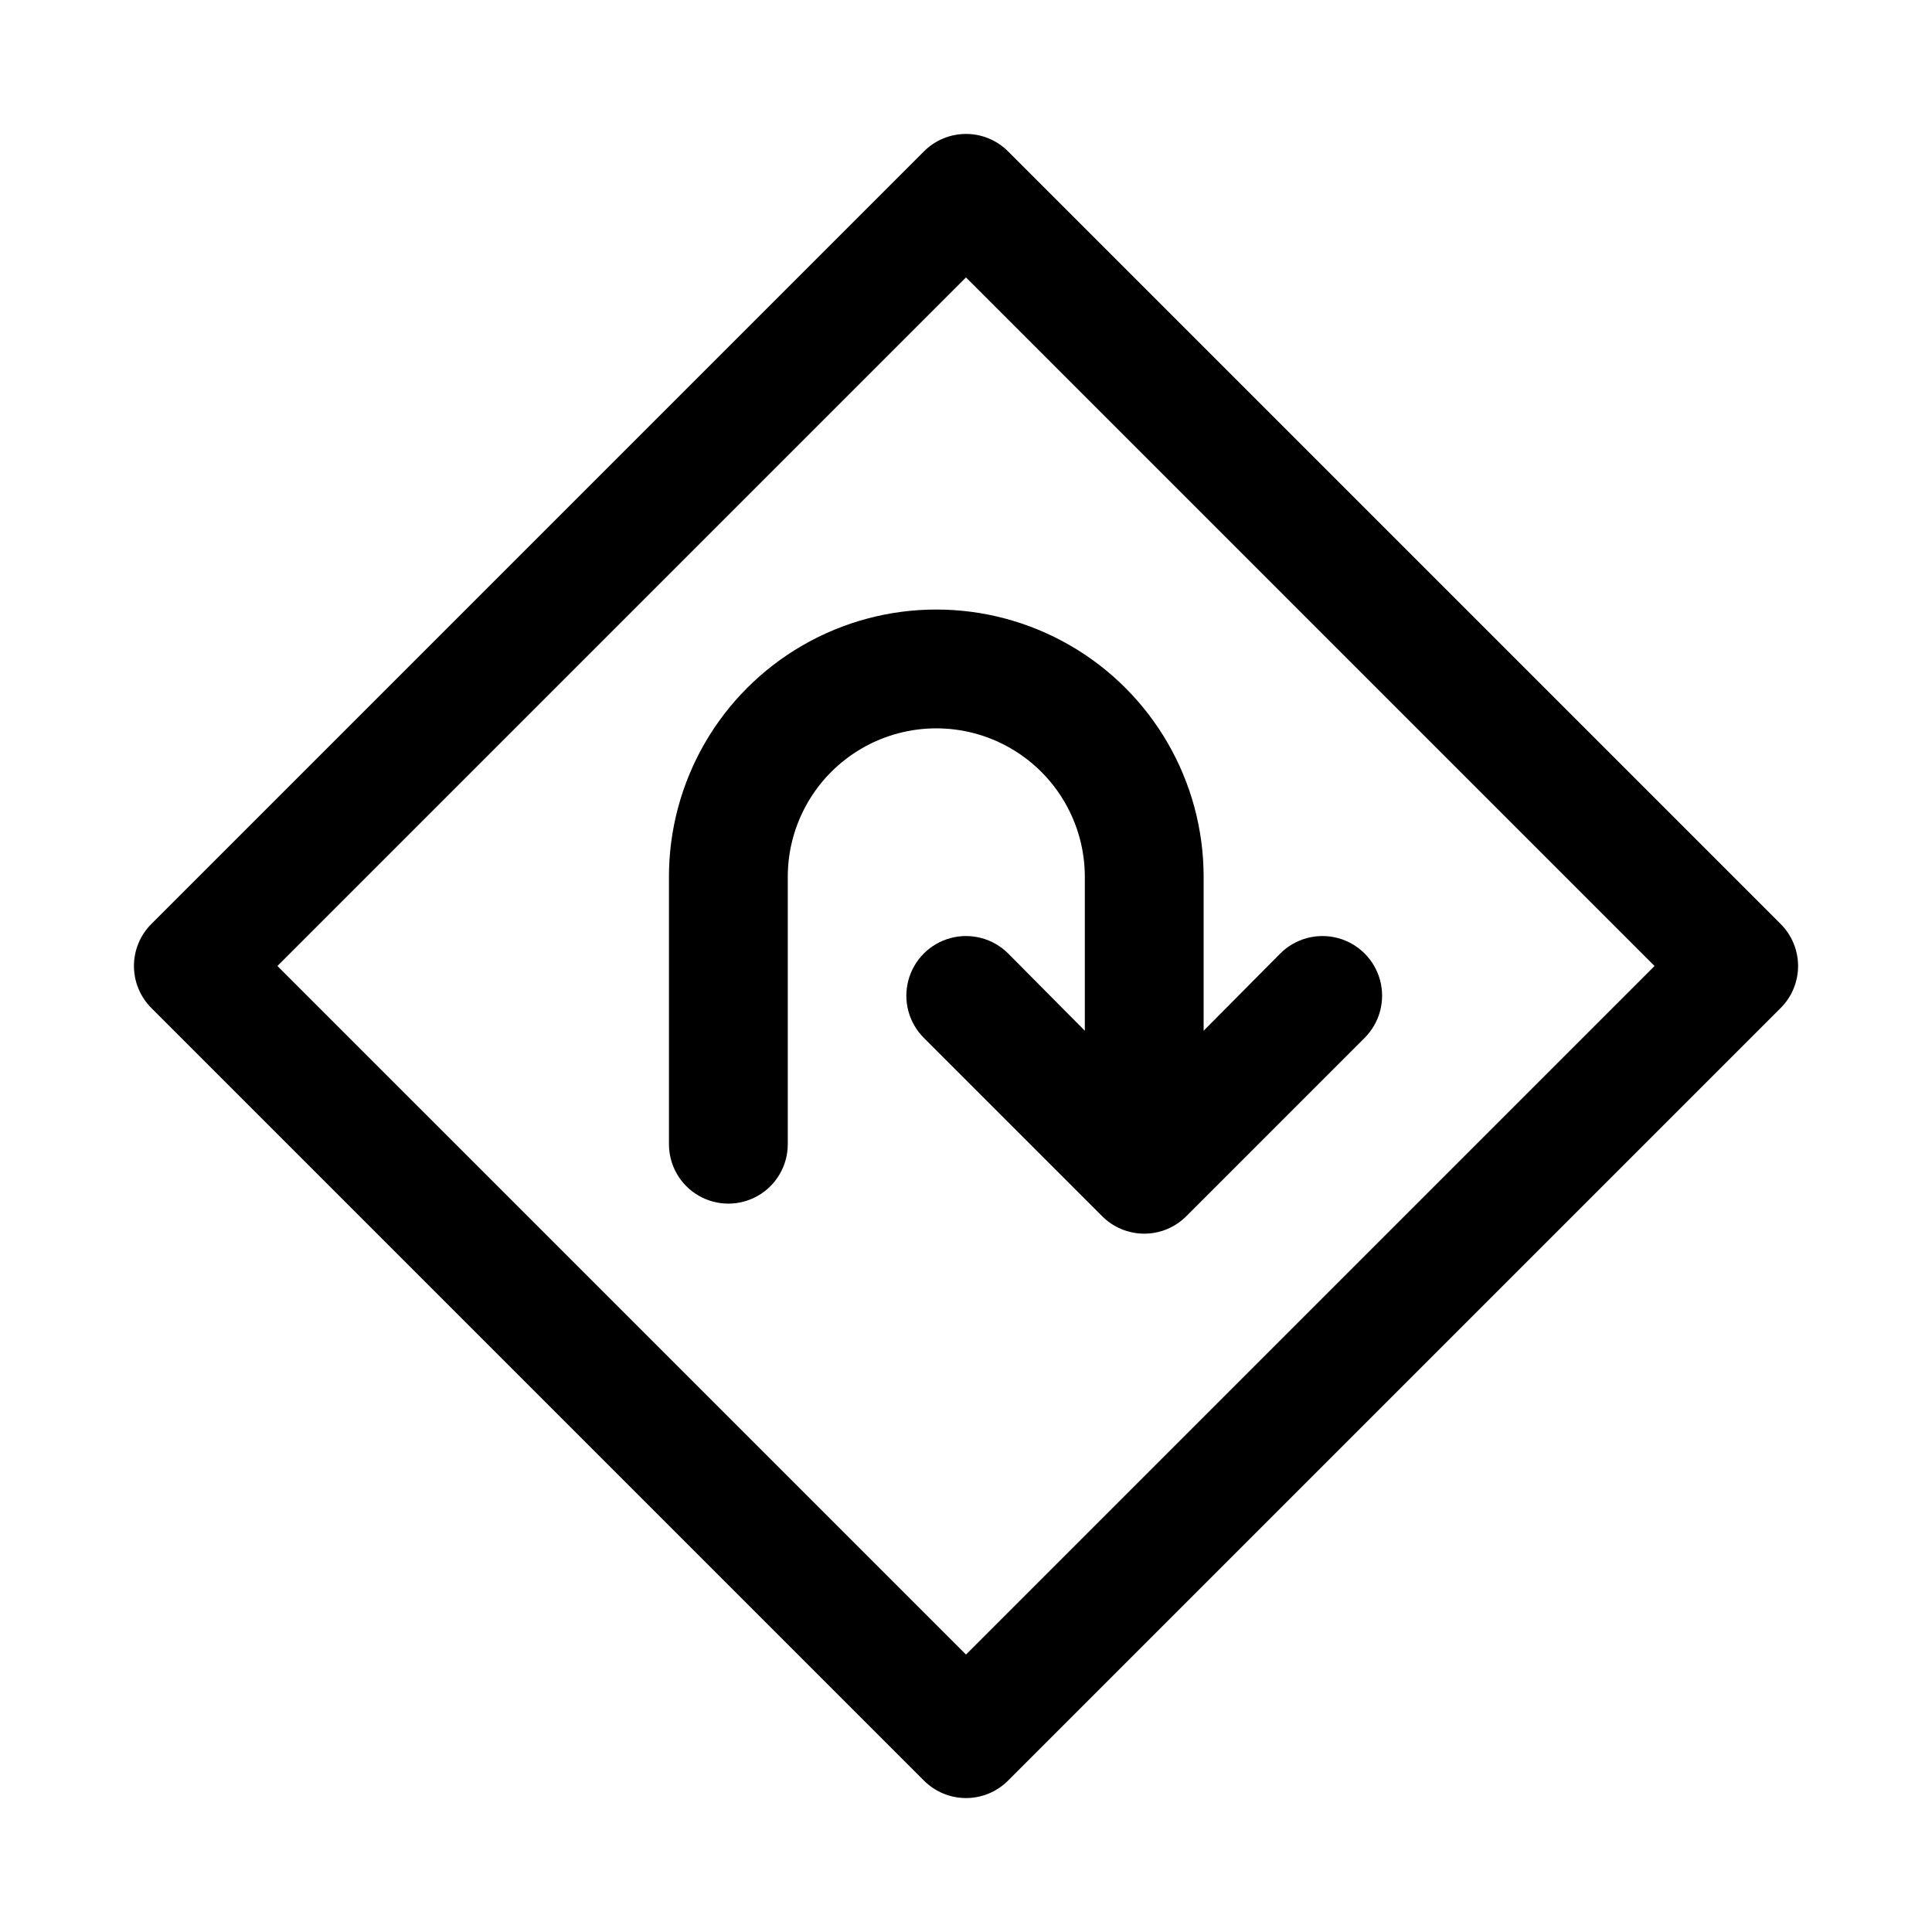
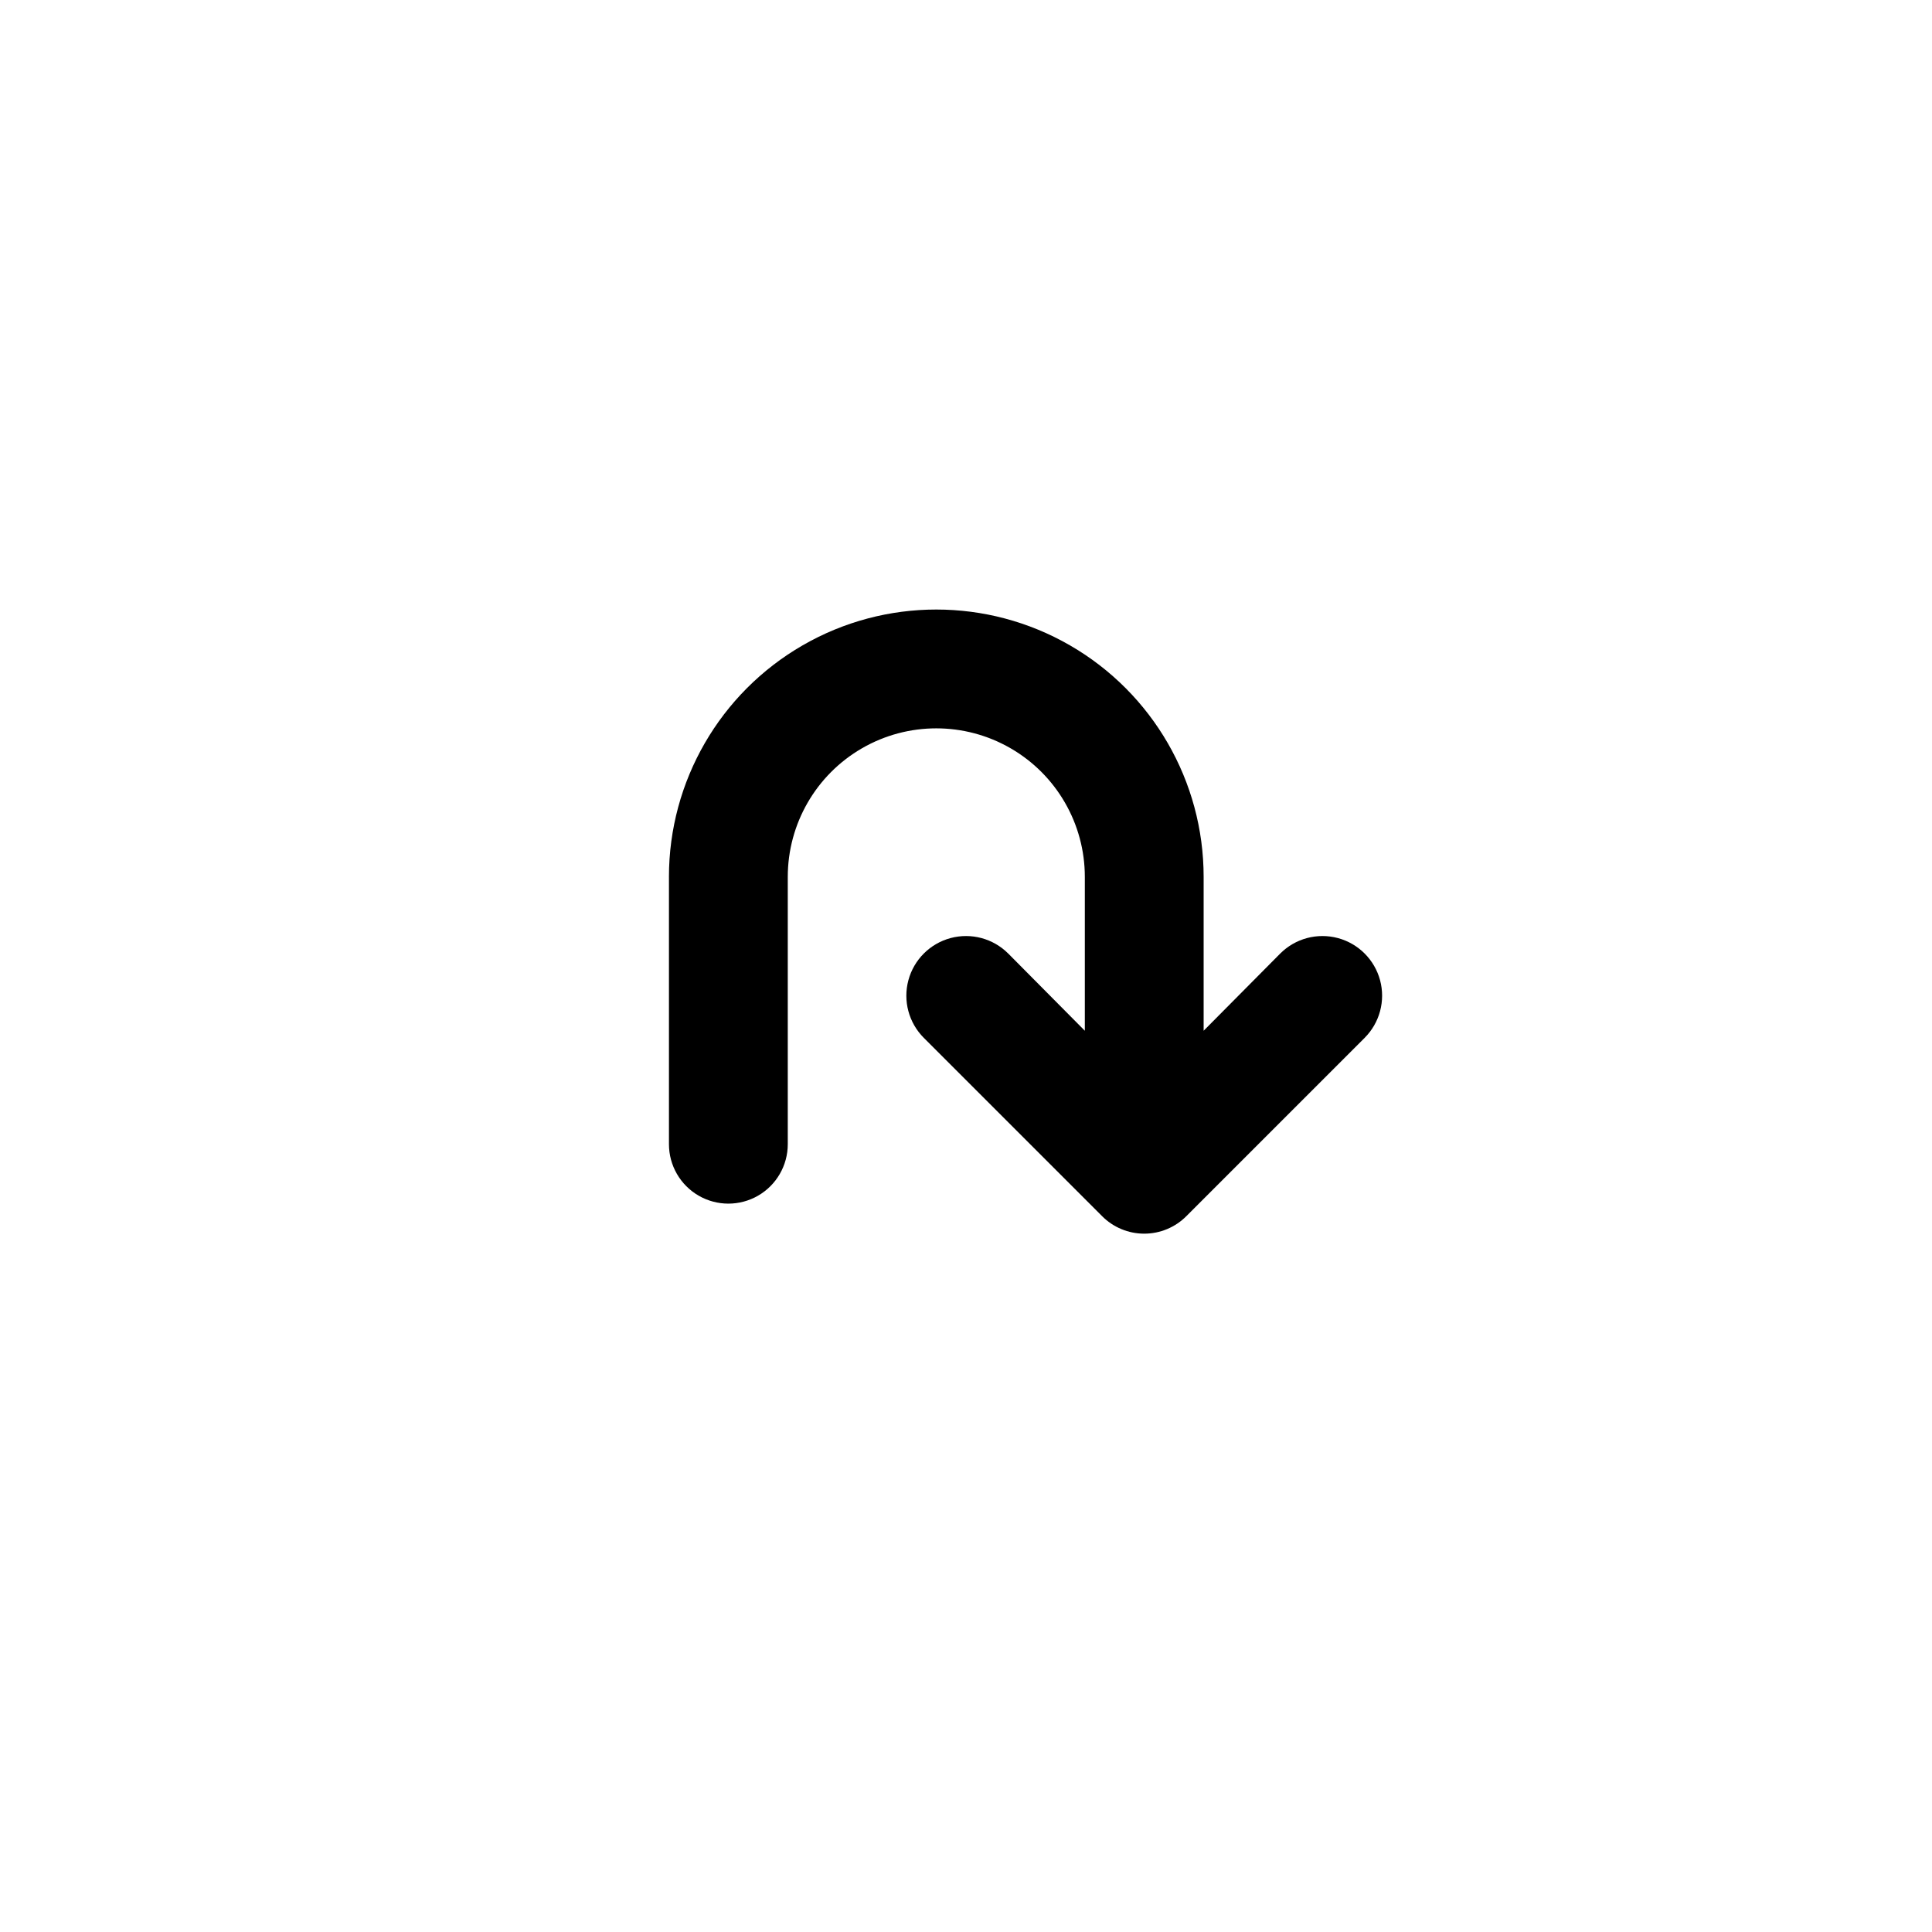
<svg xmlns="http://www.w3.org/2000/svg" fill="#000000" width="800px" height="800px" version="1.1" viewBox="144 144 512 512">
  <g>
-     <path d="m615.85 388.82-204.67-204.67c-2.957-2.981-6.981-4.656-11.176-4.656-4.199 0-8.223 1.676-11.18 4.656l-204.67 204.67c-2.981 2.957-4.656 6.981-4.656 11.18 0 4.195 1.676 8.219 4.656 11.176l204.67 204.67c2.957 2.981 6.981 4.66 11.18 4.66 4.195 0 8.219-1.68 11.176-4.66l204.67-204.67c2.981-2.957 4.66-6.981 4.66-11.176 0-4.199-1.68-8.223-4.66-11.18zm-215.85 193.65-182.48-182.47 182.48-182.48 182.47 182.48z" />
    <path d="m321.28 376.38v70.848c0 5.625 3 10.824 7.871 13.637 4.875 2.812 10.875 2.812 15.746 0 4.871-2.812 7.871-8.012 7.871-13.637v-70.848c0-14.062 7.504-27.055 19.68-34.086 12.18-7.031 27.184-7.031 39.359 0 12.18 7.031 19.684 20.023 19.684 34.086v40.777l-20.309-20.469h-0.004c-3.992-3.992-9.812-5.551-15.27-4.09-5.453 1.461-9.715 5.723-11.176 11.176-1.465 5.457 0.098 11.277 4.09 15.27l47.23 47.23v0.004c2.957 2.981 6.981 4.656 11.18 4.656s8.223-1.676 11.18-4.656l47.23-47.23v-0.004c3.992-3.992 5.555-9.812 4.094-15.27-1.465-5.453-5.727-9.715-11.18-11.176-5.457-1.461-11.277 0.098-15.27 4.09l-20.309 20.469v-40.777c0-25.312-13.504-48.699-35.426-61.355s-48.93-12.656-70.848 0c-21.922 12.656-35.426 36.043-35.426 61.355z" />
  </g>
</svg>